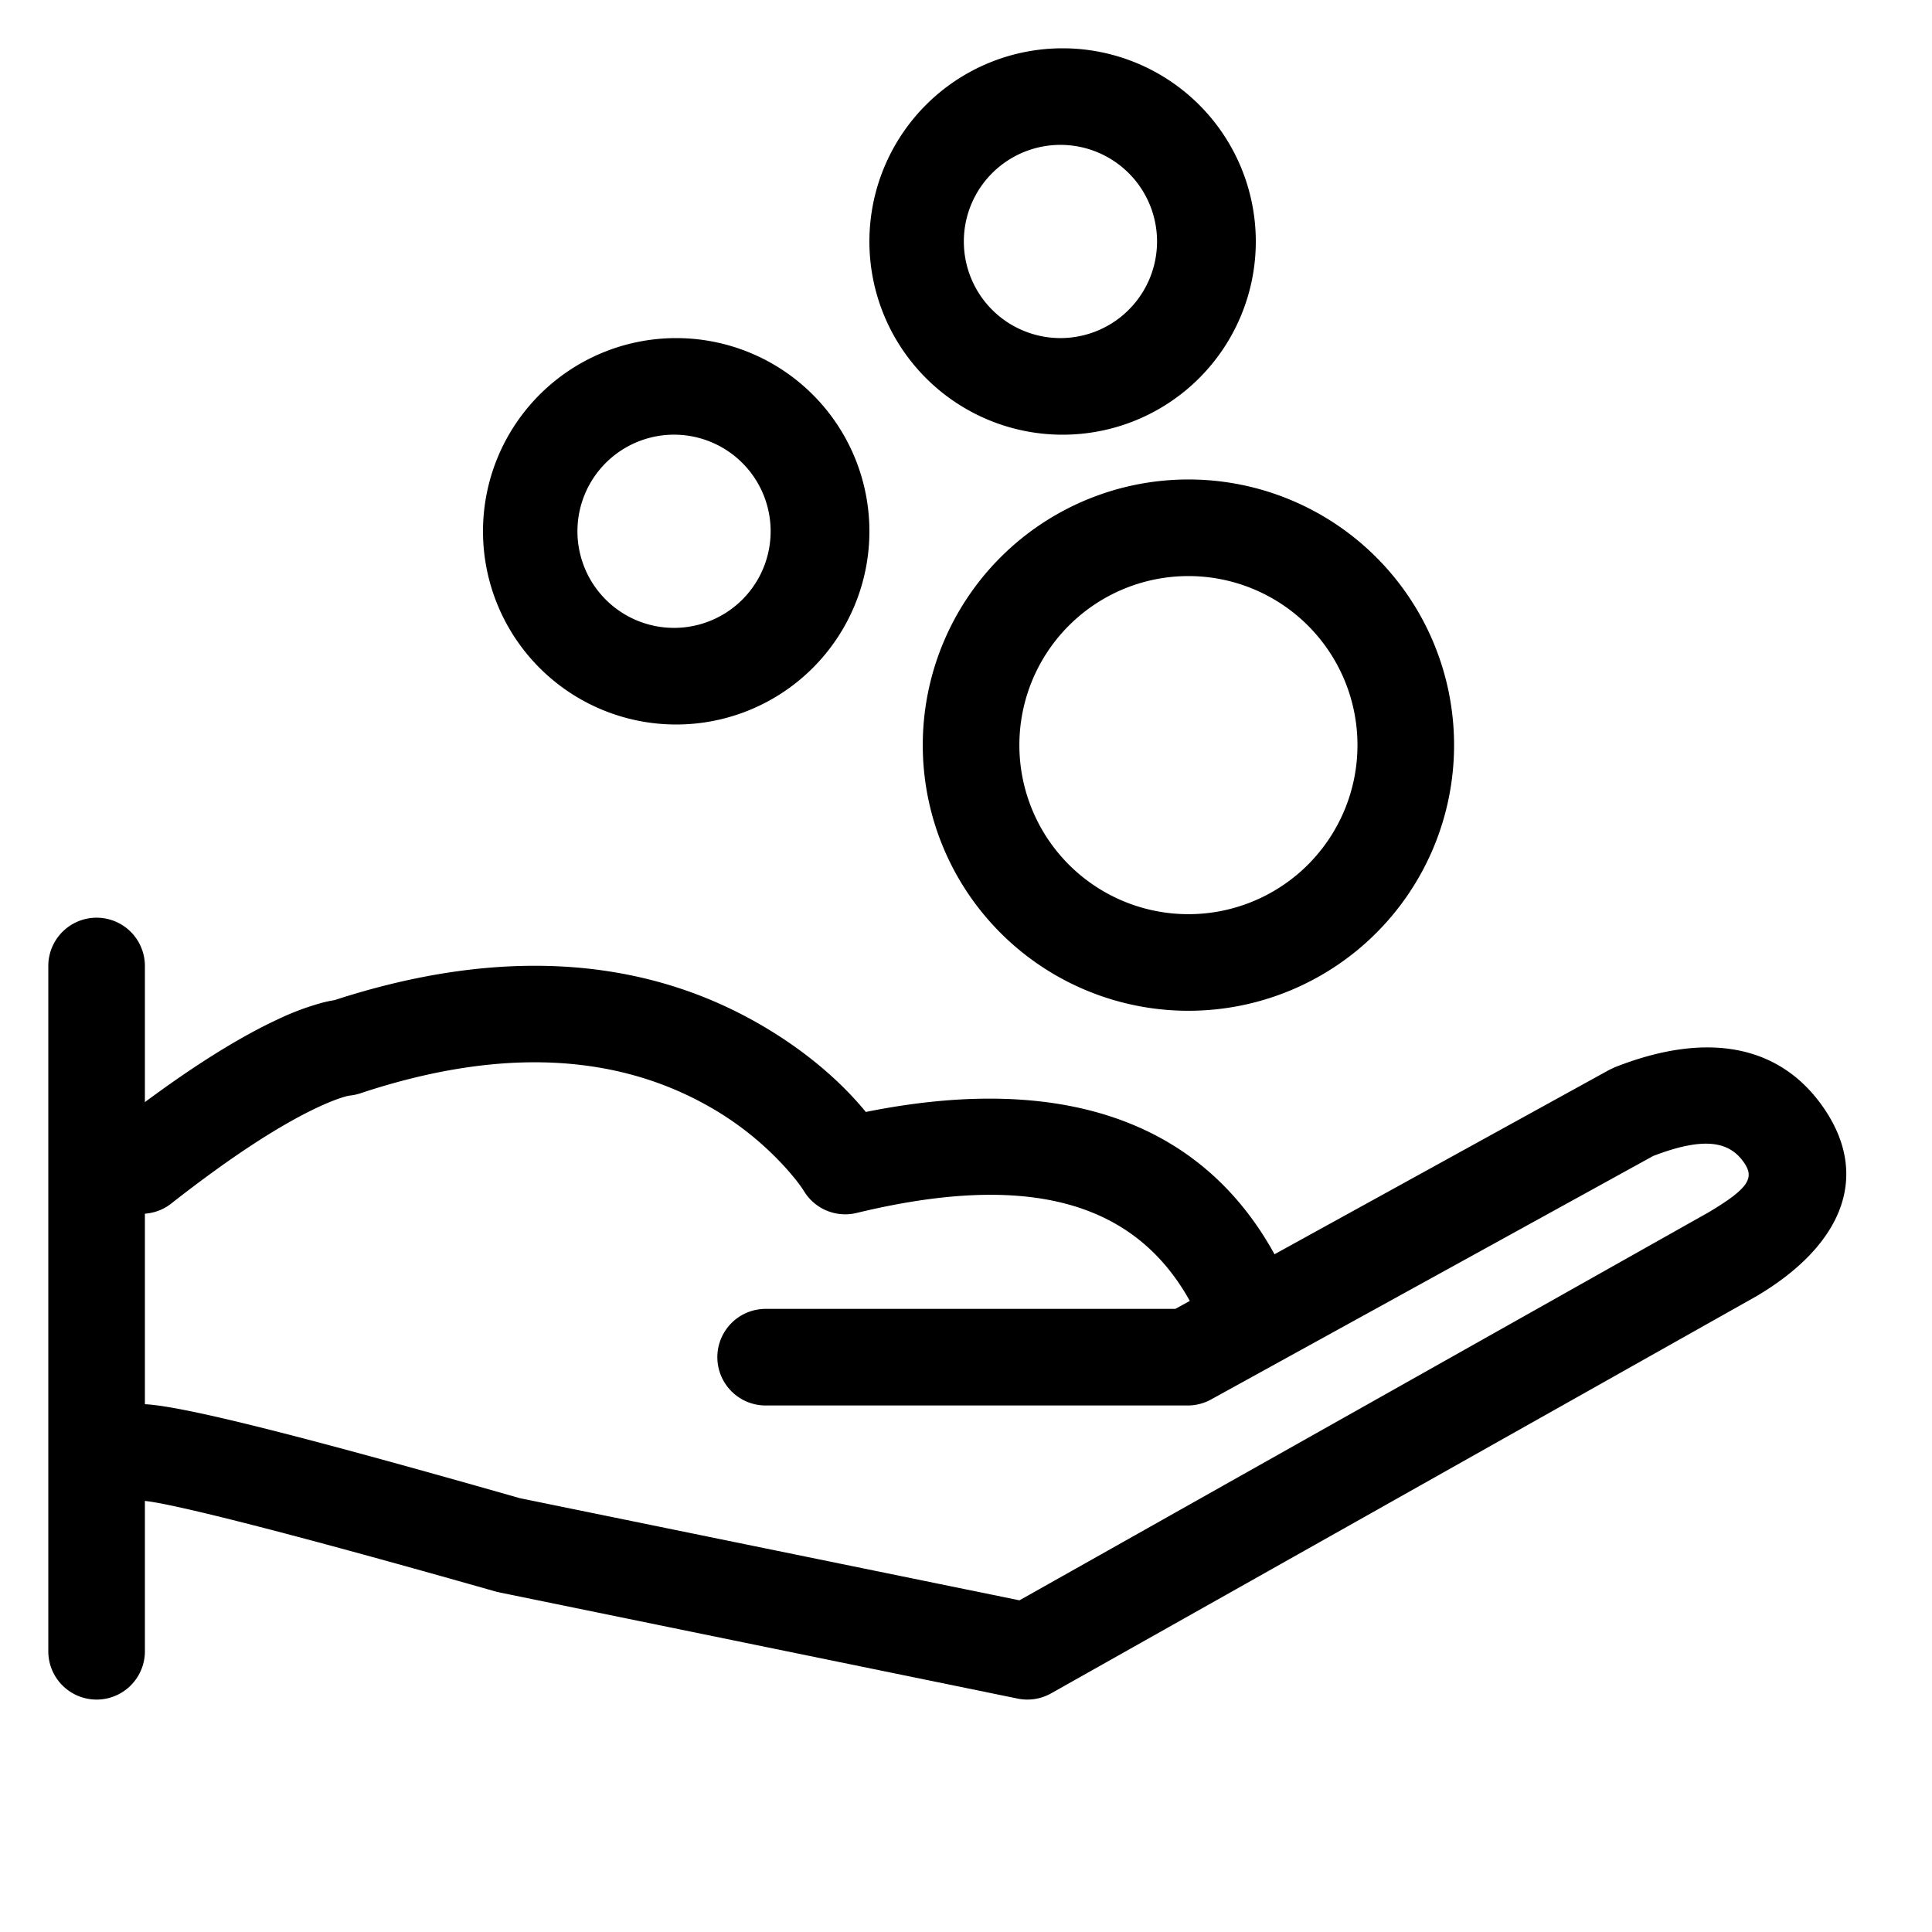
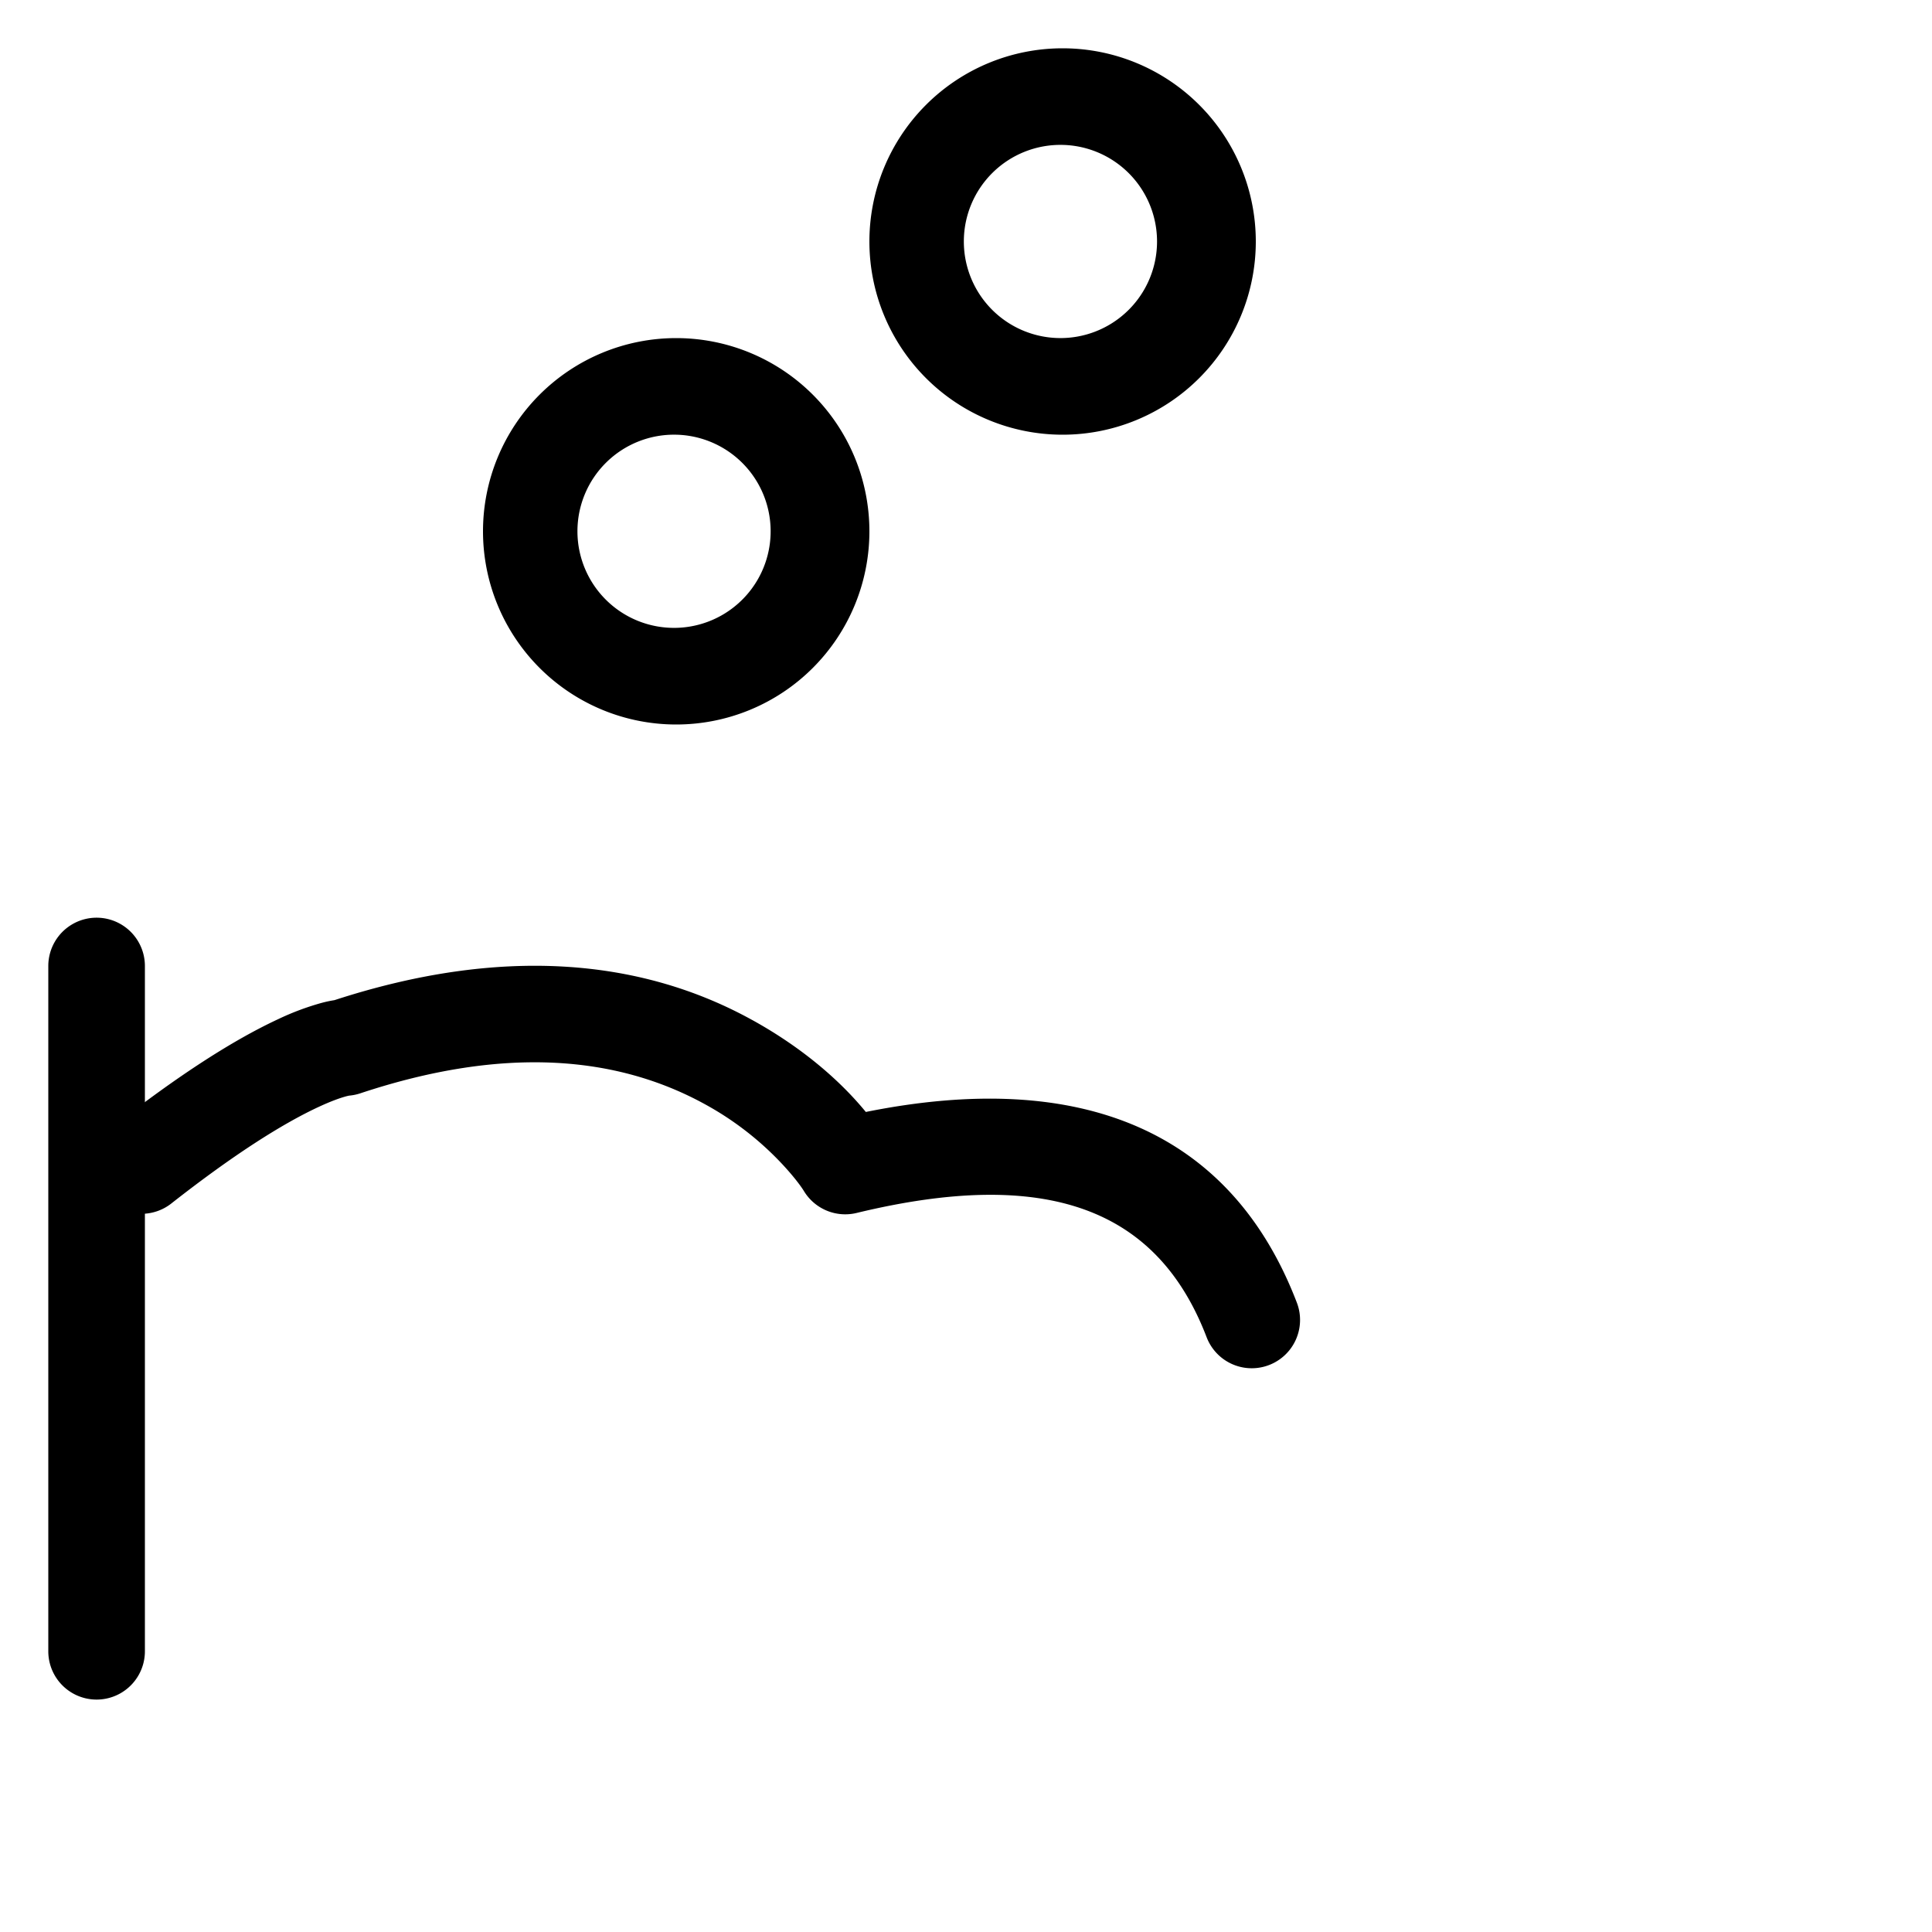
<svg xmlns="http://www.w3.org/2000/svg" viewBox="0 0 40 40" id="leistungen">
  <g>
-     <path d="M24.605 20.927a5.5 5.5 0 100-11 5.5 5.5 0 000 11zm0-2a3.5 3.5 0 110-7 3.5 3.5 0 010 7zm-.271 8.172h-8.482a1 1 0 100 2h8.739a1 1 0 00.482-.124l9.153-5.041c1.032-.397 1.565-.313 1.873.124.226.318.136.531-.73 1.045l-14.262 8.03-10.34-2.114c-4.621-1.318-7.123-1.949-7.851-1.949a1 1 0 000 2c.438 0 3.037.655 7.378 1.89l10.778 2.208a1 1 0 00.69-.109l14.606-8.224c1.777-1.052 2.38-2.494 1.365-3.932-.927-1.311-2.457-1.535-4.299-.807l-.115.054-8.985 4.949z" />
    <path d="M15.575 21.119c-2.306-1.275-5.198-1.537-8.65-.412-.078.012-.165.03-.26.055a5.488 5.488 0 00-.898.335c-.915.424-2.062 1.152-3.469 2.258a1 1 0 001.236 1.572c1.292-1.015 2.31-1.661 3.073-2.014.242-.112.429-.18.564-.216a.894.894 0 01.057-.013 1.03 1.03 0 00.232-.048c2.968-.986 5.312-.781 7.148.233a6.377 6.377 0 011.581 1.226c.246.263.396.467.455.564a1 1 0 001.091.454c3.943-.954 6.227-.09 7.247 2.573a1 1 0 101.868-.716c-1.357-3.54-4.446-4.85-8.924-3.948-.512-.625-1.286-1.315-2.35-1.903z" />
    <path d="M1 20v14.188a1 1 0 102 0V20a1 1 0 00-2 0zM14 7a4 4 0 110 8 4 4 0 010-8zm0 2a2 2 0 100 3.999A2 2 0 0014 9zm8-8a4 4 0 110 8 4 4 0 010-8zm0 2a2 2 0 100 3.999A2 2 0 0022 3z" />
  </g>
</svg>